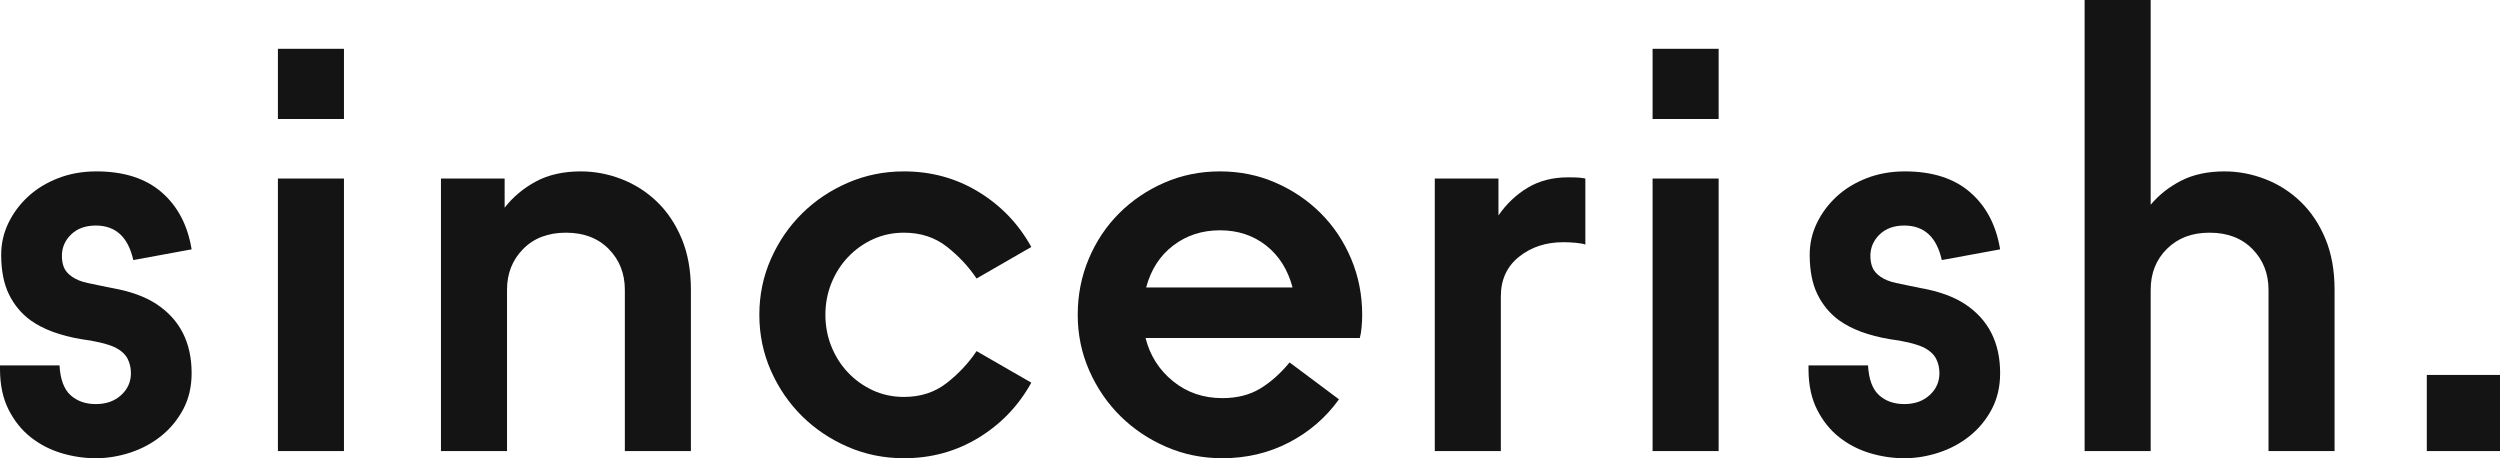
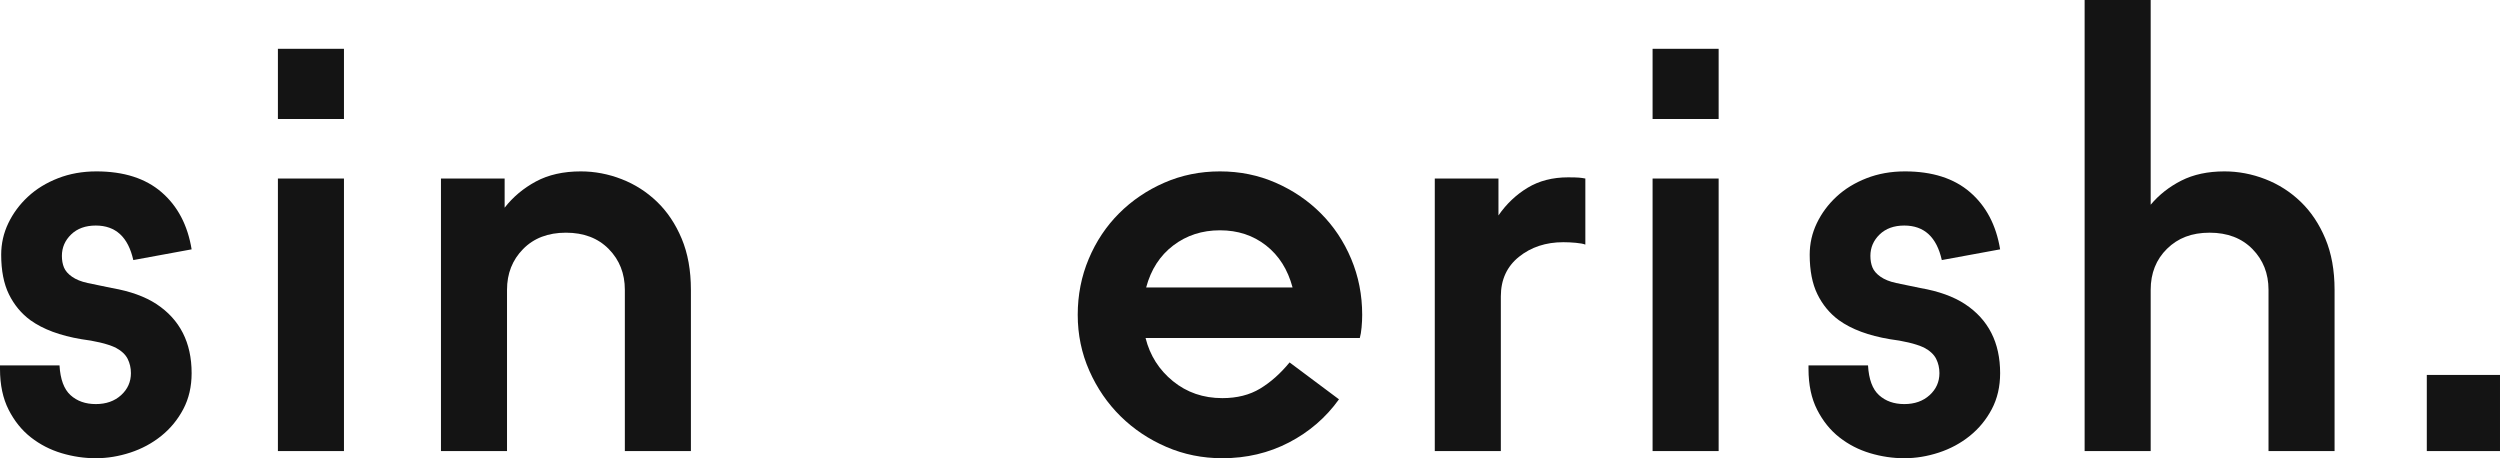
<svg xmlns="http://www.w3.org/2000/svg" viewBox="0 0 4200.94 770.00" data-guides="{&quot;vertical&quot;:[],&quot;horizontal&quot;:[]}">
  <path fill="#141414" stroke="none" fill-opacity="1" stroke-width="1" stroke-opacity="1" color="rgb(51, 51, 51)" class="cls-1" id="tSvgb17b0aeb03" title="Path 1" d="M100 614C101.33 637.33 107.5 654 118.5 664C129.5 674 143.67 679 161 679C178.33 679 192.5 674 203.5 664C214.5 654 220 641.67 220 627C220 618.33 218.17 610.33 214.5 603C210.83 595.67 204 589.33 194 584C186.67 580.67 178 577.83 168 575.5C158 573.17 147.67 571.33 137 570C101 564 72.33 553.33 51 538C35.67 526.67 23.67 512.17 15 494.5C6.33 476.83 2 454.67 2 428C2 409.33 6 391.67 14 375C22 358.33 33 343.5 47 330.5C61 317.5 77.83 307.17 97.5 299.5C117.17 291.83 138.67 288 162 288C208 288 244.5 299.67 271.5 323C298.5 346.33 315.33 378.33 322 419C289.333 425 256.666 431 224 437C215.33 398.33 194.33 379 161 379C143.67 379 129.83 384 119.5 394C109.17 404 104 416 104 430C104 437.33 105.17 443.83 107.5 449.5C109.83 455.17 114.33 460.33 121 465C127.67 469.67 136.33 473.17 147 475.5C157.67 477.83 171.33 480.67 188 484C218.67 489.33 243.67 498.33 263 511C302.33 537 322 575.67 322 627C322 649.67 317.33 669.83 308 687.5C298.67 705.17 286.33 720.17 271 732.5C255.67 744.83 238.33 754.17 219 760.5C199.67 766.83 180.33 770 161 770C141.67 770 122.5 767.17 103.5 761.5C84.5 755.83 67.33 747 52 735C36.67 723 24.17 707.5 14.5 688.5C4.83 669.5 0 646.67 0 620C0 618 0 616 0 614C33.333 614 66.667 614 100 614Z" />
  <path fill="#141414" stroke="none" fill-opacity="1" stroke-width="1" stroke-opacity="1" color="rgb(51, 51, 51)" class="cls-1" id="tSvga1fc2ded54" title="Path 2" d="M577.989 82C577.989 121.334 577.989 160.667 577.989 200C540.989 200 503.989 200 466.989 200C466.989 160.667 466.989 121.334 466.989 82C503.989 82 540.989 82 577.989 82ZM577.989 300C577.989 452.667 577.989 605.333 577.989 758C540.989 758 503.989 758 466.989 758C466.989 605.333 466.989 452.667 466.989 300C503.989 300 540.989 300 577.989 300Z" />
  <path fill="#141414" stroke="none" fill-opacity="1" stroke-width="1" stroke-opacity="1" color="rgb(51, 51, 51)" class="cls-1" id="tSvg79c38ac72" title="Path 3" d="M847.979 300C847.979 316.333 847.979 332.667 847.979 349C861.979 331 879.479 316.33 900.479 305C921.479 293.67 946.649 288 975.979 288C999.309 288 1022.149 292.33 1044.479 301C1066.809 309.67 1086.649 322.33 1103.979 339C1121.309 355.67 1135.149 376.33 1145.479 401C1155.809 425.67 1160.979 454.33 1160.979 487C1160.979 577.333 1160.979 667.666 1160.979 758C1123.979 758 1086.979 758 1049.979 758C1049.979 667.666 1049.979 577.333 1049.979 487C1049.979 459.67 1040.979 436.83 1022.979 418.5C1004.979 400.17 980.979 391 950.979 391C920.979 391 896.979 400.17 878.979 418.5C860.979 436.83 851.979 459.67 851.979 487C851.979 577.333 851.979 667.666 851.979 758C814.979 758 777.979 758 740.979 758C740.979 605.333 740.979 452.667 740.979 300C776.646 300 812.312 300 847.979 300Z" />
-   <path fill="#141414" stroke="none" fill-opacity="1" stroke-width="1" stroke-opacity="1" color="rgb(51, 51, 51)" class="cls-1" id="tSvg17288b3a09d" title="Path 4" d="M1644.478 735.5C1606.808 758.5 1564.978 770 1518.978 770C1485.648 770 1454.308 763.67 1424.978 751C1395.648 738.33 1369.978 721.17 1347.978 699.5C1325.978 677.83 1308.478 652.33 1295.478 623C1282.479 593.67 1275.979 562.33 1275.979 529C1275.979 495.67 1282.479 464.33 1295.478 435C1308.478 405.67 1325.978 380.17 1347.978 358.5C1369.978 336.83 1395.648 319.67 1424.978 307C1454.308 294.33 1485.648 288 1518.978 288C1564.978 288 1606.808 299.5 1644.478 322.5C1682.148 345.5 1711.648 376.33 1732.978 415C1702.311 432.667 1671.645 450.333 1640.978 468C1627.648 448 1610.978 430.17 1590.978 414.5C1570.978 398.83 1546.978 391 1518.978 391C1500.308 391 1482.978 394.67 1466.978 402C1450.978 409.33 1436.978 419.33 1424.978 432C1412.978 444.67 1403.648 459.33 1396.978 476C1390.308 492.67 1386.978 510.33 1386.978 529C1386.978 547.67 1390.308 565.33 1396.978 582C1403.648 598.67 1412.978 613.33 1424.978 626C1436.978 638.67 1450.978 648.67 1466.978 656C1482.978 663.33 1500.308 667 1518.978 667C1546.978 667 1570.978 659.17 1590.978 643.5C1610.978 627.83 1627.648 610 1640.978 590C1671.645 607.666 1702.311 625.333 1732.978 643C1711.648 681.67 1682.148 712.5 1644.478 735.5Z" />
  <path fill="#141414" stroke="none" fill-opacity="1" stroke-width="1" stroke-opacity="1" color="rgb(51, 51, 51)" class="cls-1" id="tSvg178b704a471" title="Path 5" d="M2165.987 743.5C2131.988 761.17 2094.658 770 2053.988 770C2020.658 770 1989.318 763.67 1959.988 751C1930.658 738.33 1904.988 721.17 1882.988 699.5C1860.988 677.83 1843.488 652.33 1830.488 623C1817.488 593.67 1810.988 562.33 1810.988 529C1810.988 495.67 1817.158 464.33 1829.488 435C1841.818 405.67 1858.818 380.17 1880.488 358.5C1902.158 336.83 1927.488 319.67 1956.488 307C1985.488 294.33 2016.658 288 2049.988 288C2083.318 288 2114.488 294.33 2143.488 307C2172.487 319.67 2197.817 336.83 2219.487 358.5C2241.157 380.17 2258.157 405.67 2270.487 435C2282.817 464.33 2288.987 495.67 2288.987 529C2288.987 535.67 2288.657 542.67 2287.987 550C2287.317 557.33 2286.317 563.33 2284.987 568C2164.987 568 2044.988 568 1924.988 568C1932.318 597.33 1947.658 621.5 1970.988 640.5C1994.318 659.5 2021.988 669 2053.988 669C2078.658 669 2099.818 663.67 2117.488 653C2135.158 642.33 2151.657 627.67 2166.987 609C2194.654 629.666 2222.321 650.333 2249.987 671C2227.987 701.67 2199.987 725.83 2165.987 743.5ZM2127.488 412.5C2105.818 395.5 2079.988 387 2049.988 387C2019.988 387 1993.818 395.5 1971.488 412.5C1949.158 429.5 1933.988 453 1925.988 483C2007.988 483 2089.988 483 2171.987 483C2163.987 453 2149.158 429.5 2127.488 412.5Z" />
  <path fill="#141414" stroke="none" fill-opacity="1" stroke-width="1" stroke-opacity="1" color="rgb(51, 51, 51)" class="cls-1" id="tSvg160401d1586" title="Path 6" d="M2517.977 300C2517.977 320.667 2517.977 341.333 2517.977 362C2531.307 342.67 2547.647 327.17 2566.977 315.5C2586.307 303.83 2608.977 298 2634.977 298C2643.647 298 2649.807 298.17 2653.477 298.5C2657.147 298.83 2660.647 299.33 2663.977 300C2663.977 337 2663.977 374 2663.977 411C2660.647 409.67 2655.307 408.67 2647.977 408C2640.647 407.33 2633.647 407 2626.977 407C2597.647 407 2572.807 415.17 2552.477 431.5C2532.147 447.83 2521.977 470 2521.977 498C2521.977 584.667 2521.977 671.333 2521.977 758C2484.977 758 2447.977 758 2410.977 758C2410.977 605.333 2410.977 452.667 2410.977 300C2446.644 300 2482.311 300 2517.977 300Z" />
  <path fill="#141414" stroke="none" fill-opacity="1" stroke-width="1" stroke-opacity="1" color="rgb(51, 51, 51)" class="cls-1" id="tSvg10821e87b2d" title="Path 7" d="M2887.967 82C2887.967 121.334 2887.967 160.667 2887.967 200C2850.967 200 2813.967 200 2776.967 200C2776.967 160.667 2776.967 121.334 2776.967 82C2813.967 82 2850.967 82 2887.967 82ZM2887.967 300C2887.967 452.667 2887.967 605.333 2887.967 758C2850.967 758 2813.967 758 2776.967 758C2776.967 605.333 2776.967 452.667 2776.967 300C2813.967 300 2850.967 300 2887.967 300Z" />
  <path fill="#141414" stroke="none" fill-opacity="1" stroke-width="1" stroke-opacity="1" color="rgb(51, 51, 51)" class="cls-1" id="tSvgc9d884c1f1" title="Path 8" d="M3138.966 614C3140.296 637.33 3146.466 654 3157.466 664C3168.466 674 3182.636 679 3199.966 679C3217.296 679 3231.466 674 3242.466 664C3253.466 654 3258.966 641.67 3258.966 627C3258.966 618.33 3257.136 610.33 3253.466 603C3249.796 595.67 3242.966 589.33 3232.966 584C3225.636 580.67 3216.966 577.83 3206.966 575.5C3196.966 573.17 3186.636 571.33 3175.966 570C3139.966 564 3111.296 553.33 3089.966 538C3074.636 526.67 3062.636 512.17 3053.966 494.5C3045.296 476.83 3040.966 454.67 3040.966 428C3040.966 409.33 3044.966 391.67 3052.966 375C3060.966 358.33 3071.966 343.5 3085.966 330.5C3099.966 317.5 3116.796 307.17 3136.466 299.5C3156.136 291.83 3177.636 288 3200.966 288C3246.966 288 3283.466 299.67 3310.466 323C3337.466 346.33 3354.296 378.33 3360.966 419C3328.3 425 3295.633 431 3262.966 437C3254.296 398.33 3233.296 379 3199.966 379C3182.636 379 3168.796 384 3158.466 394C3148.136 404 3142.966 416 3142.966 430C3142.966 437.33 3144.136 443.83 3146.466 449.5C3148.796 455.17 3153.296 460.33 3159.966 465C3166.636 469.67 3175.296 473.17 3185.966 475.5C3196.636 477.83 3210.296 480.67 3226.966 484C3257.636 489.33 3282.636 498.33 3301.966 511C3341.296 537 3360.966 575.67 3360.966 627C3360.966 649.67 3356.296 669.83 3346.966 687.5C3337.636 705.17 3325.296 720.17 3309.966 732.5C3294.636 744.83 3277.296 754.17 3257.966 760.5C3238.636 766.83 3219.296 770 3199.966 770C3180.636 770 3161.466 767.17 3142.466 761.5C3123.466 755.83 3106.296 747 3090.966 735C3075.636 723 3063.136 707.5 3053.466 688.5C3043.796 669.5 3038.966 646.67 3038.966 620C3038.966 618 3038.966 616 3038.966 614C3072.3 614 3105.633 614 3138.966 614Z" />
  <path fill="#141414" stroke="none" fill-opacity="1" stroke-width="1" stroke-opacity="1" color="rgb(51, 51, 51)" class="cls-1" id="tSvg15b37cb1111" title="Path 9" d="M3613.956 0C3613.956 114.667 3613.956 229.333 3613.956 344C3627.956 327.33 3645.126 313.83 3665.456 303.5C3685.786 293.17 3709.956 288 3737.956 288C3761.286 288 3784.126 292.33 3806.456 301C3828.786 309.67 3848.626 322.33 3865.956 339C3883.285 355.67 3897.125 376.33 3907.455 401C3917.785 425.67 3922.955 454.33 3922.955 487C3922.955 577.333 3922.955 667.666 3922.955 758C3885.955 758 3848.956 758 3811.956 758C3811.956 667.666 3811.956 577.333 3811.956 487C3811.956 459.67 3802.956 436.83 3784.956 418.5C3766.956 400.17 3742.956 391 3712.956 391C3682.956 391 3659.786 400 3641.456 418C3623.126 436 3613.956 459 3613.956 487C3613.956 577.333 3613.956 667.666 3613.956 758C3576.956 758 3539.956 758 3502.956 758C3502.956 505.333 3502.956 252.667 3502.956 0C3539.956 0 3576.956 0 3613.956 0Z" />
  <path fill="#141414" stroke="none" fill-opacity="1" stroke-width="1" stroke-opacity="1" color="rgb(51, 51, 51)" class="cls-1" id="tSvg6c5068da63" title="Path 10" d="M4200.935 630C4200.935 672.666 4200.935 715.333 4200.935 758C4159.935 758 4118.935 758 4077.935 758C4077.935 715.333 4077.935 672.666 4077.935 630C4118.935 630 4159.935 630 4200.935 630Z" />
  <defs />
</svg>